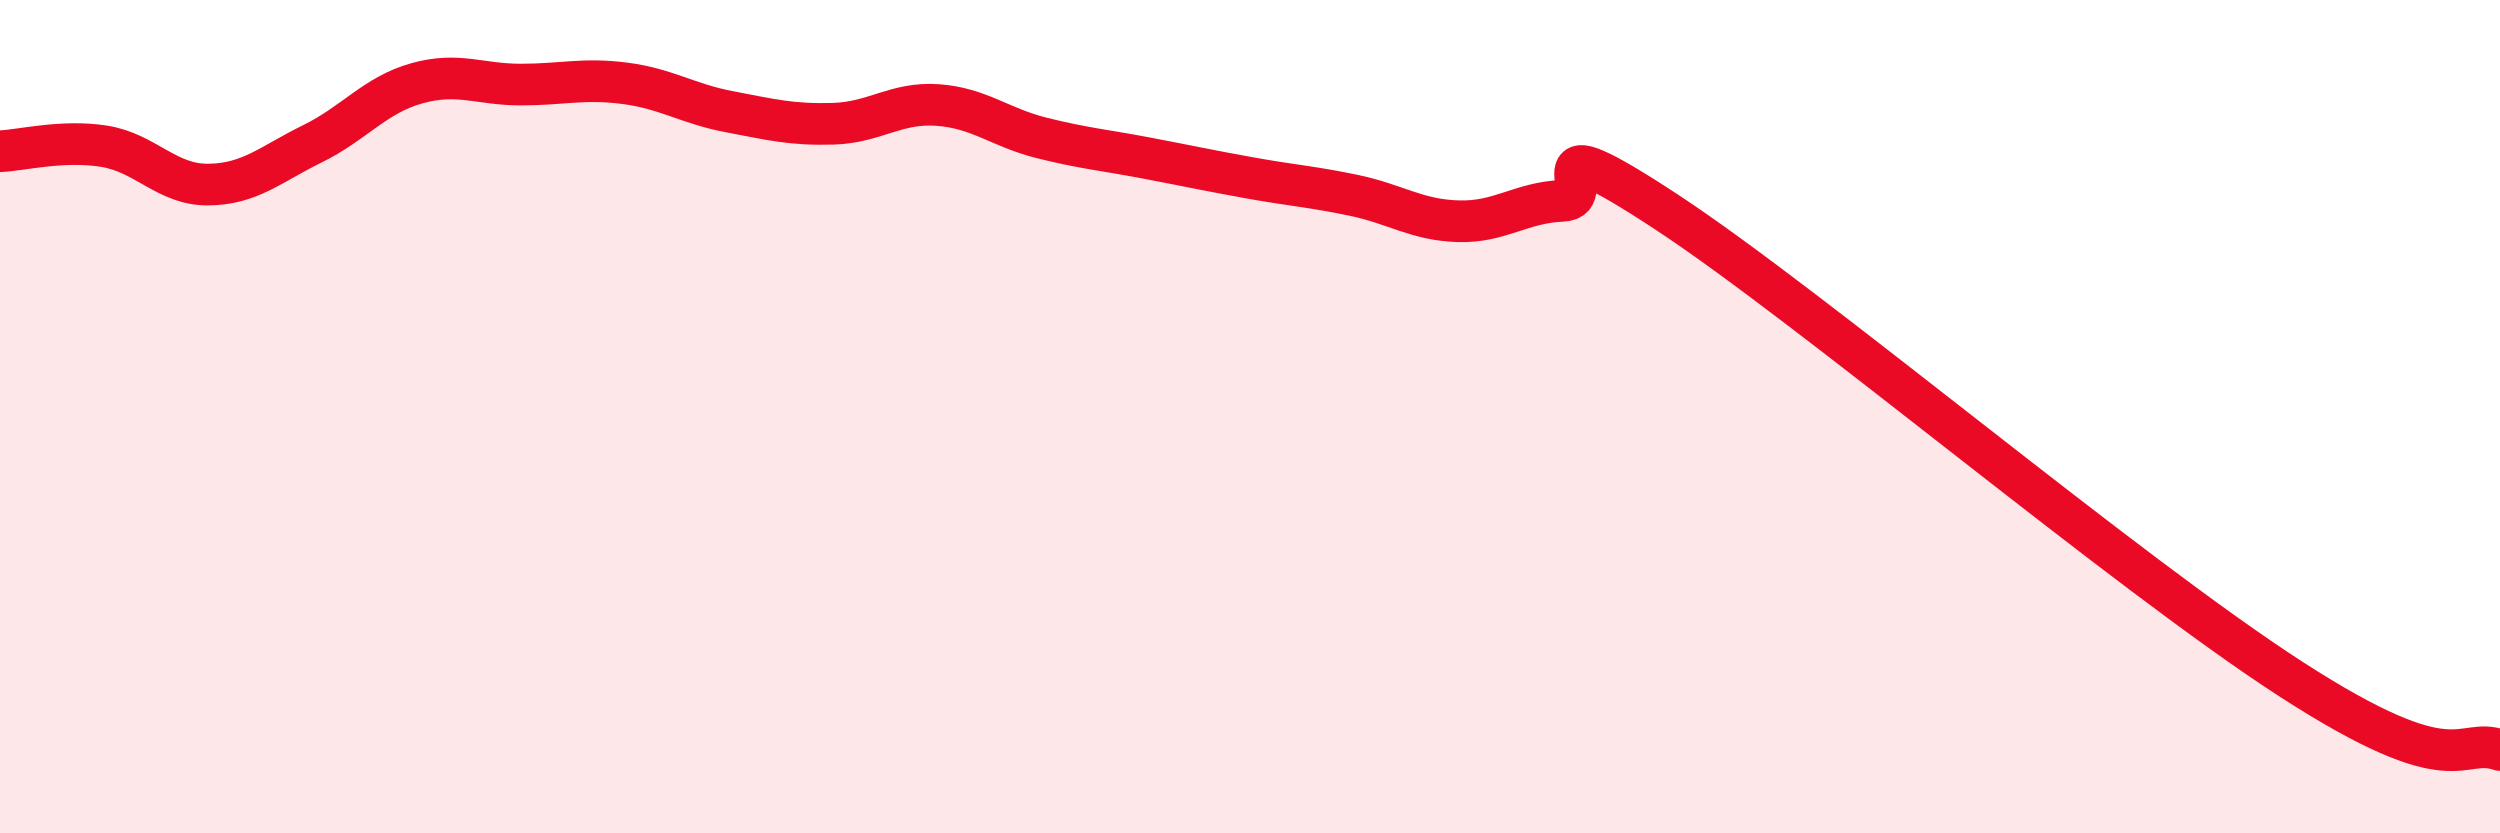
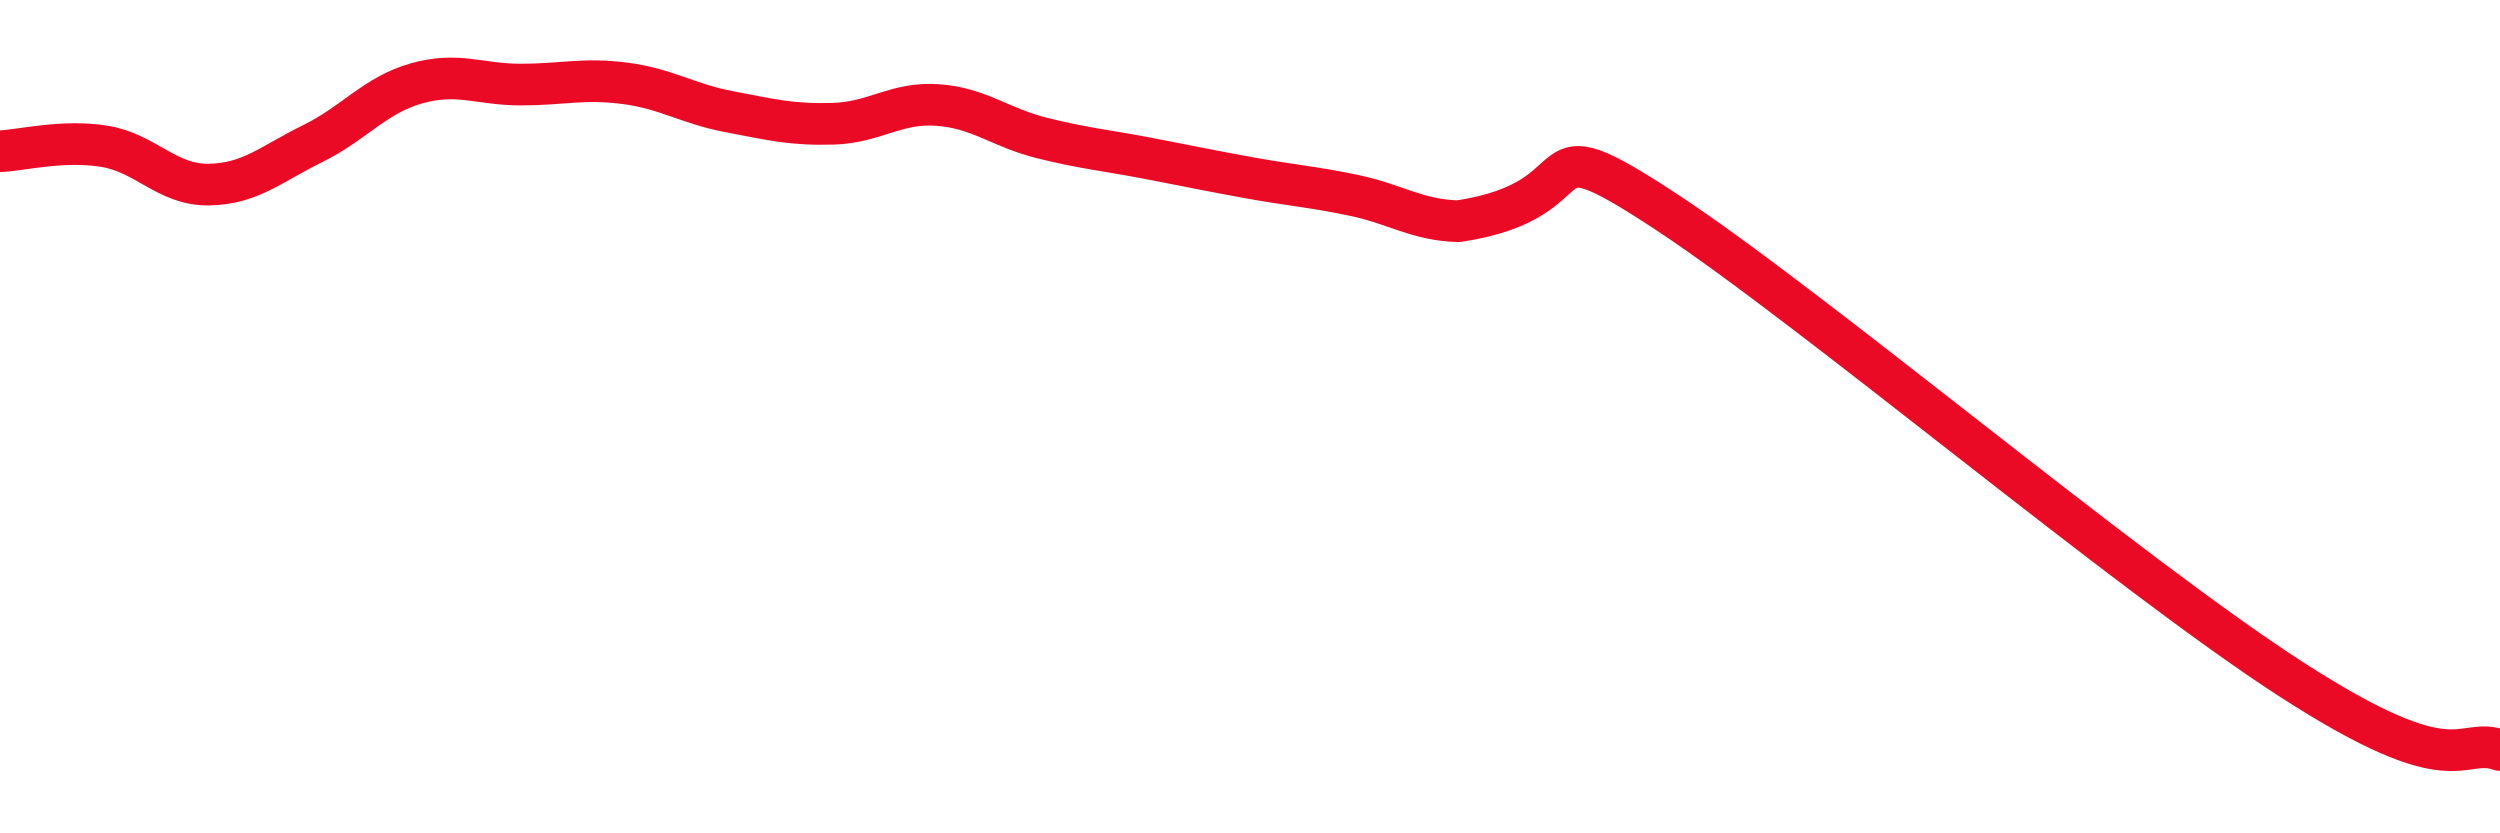
<svg xmlns="http://www.w3.org/2000/svg" width="60" height="20" viewBox="0 0 60 20">
-   <path d="M 0,3.63 C 0.5,3.61 1.5,3.35 2.5,3.51 C 3.5,3.67 4,4.44 5,4.43 C 6,4.42 6.5,3.94 7.5,3.45 C 8.5,2.96 9,2.28 10,2 C 11,1.72 11.5,2.03 12.5,2.03 C 13.5,2.03 14,1.87 15,2 C 16,2.13 16.5,2.49 17.5,2.68 C 18.5,2.87 19,3 20,2.97 C 21,2.94 21.5,2.45 22.5,2.52 C 23.5,2.59 24,3.06 25,3.31 C 26,3.56 26.5,3.6 27.5,3.79 C 28.5,3.98 29,4.09 30,4.27 C 31,4.45 31.5,4.48 32.5,4.69 C 33.5,4.9 34,5.28 35,5.31 C 36,5.34 36.5,4.86 37.5,4.82 C 38.5,4.78 36.5,2.79 40,5.09 C 43.5,7.39 51,13.73 55,16.31 C 59,18.89 59,17.66 60,18L60 20L0 20Z" fill="#EB0A25" opacity="0.1" stroke-linecap="round" stroke-linejoin="round" />
-   <path d="M 0,3.63 C 0.5,3.61 1.5,3.35 2.5,3.51 C 3.5,3.67 4,4.44 5,4.43 C 6,4.42 6.5,3.94 7.5,3.45 C 8.5,2.96 9,2.28 10,2 C 11,1.72 11.5,2.03 12.5,2.03 C 13.5,2.03 14,1.87 15,2 C 16,2.13 16.5,2.49 17.5,2.68 C 18.5,2.87 19,3 20,2.97 C 21,2.94 21.5,2.45 22.5,2.52 C 23.5,2.59 24,3.06 25,3.31 C 26,3.56 26.5,3.6 27.5,3.79 C 28.5,3.98 29,4.09 30,4.27 C 31,4.45 31.5,4.48 32.5,4.69 C 33.5,4.9 34,5.28 35,5.31 C 36,5.34 36.5,4.86 37.5,4.82 C 38.5,4.78 36.5,2.79 40,5.09 C 43.5,7.39 51,13.73 55,16.31 C 59,18.89 59,17.66 60,18" stroke="#EB0A25" stroke-width="1" fill="none" stroke-linecap="round" stroke-linejoin="round" />
+   <path d="M 0,3.63 C 0.5,3.61 1.5,3.35 2.5,3.51 C 3.5,3.67 4,4.44 5,4.43 C 6,4.42 6.5,3.94 7.5,3.45 C 8.5,2.96 9,2.28 10,2 C 11,1.72 11.5,2.03 12.5,2.03 C 13.5,2.03 14,1.87 15,2 C 16,2.13 16.5,2.49 17.5,2.68 C 18.5,2.87 19,3 20,2.97 C 21,2.94 21.5,2.45 22.5,2.52 C 23.5,2.59 24,3.06 25,3.31 C 26,3.56 26.5,3.6 27.5,3.79 C 28.5,3.98 29,4.09 30,4.27 C 31,4.45 31.5,4.48 32.5,4.69 C 33.5,4.9 34,5.28 35,5.31 C 38.5,4.78 36.5,2.79 40,5.09 C 43.5,7.39 51,13.73 55,16.31 C 59,18.89 59,17.66 60,18" stroke="#EB0A25" stroke-width="1" fill="none" stroke-linecap="round" stroke-linejoin="round" />
</svg>